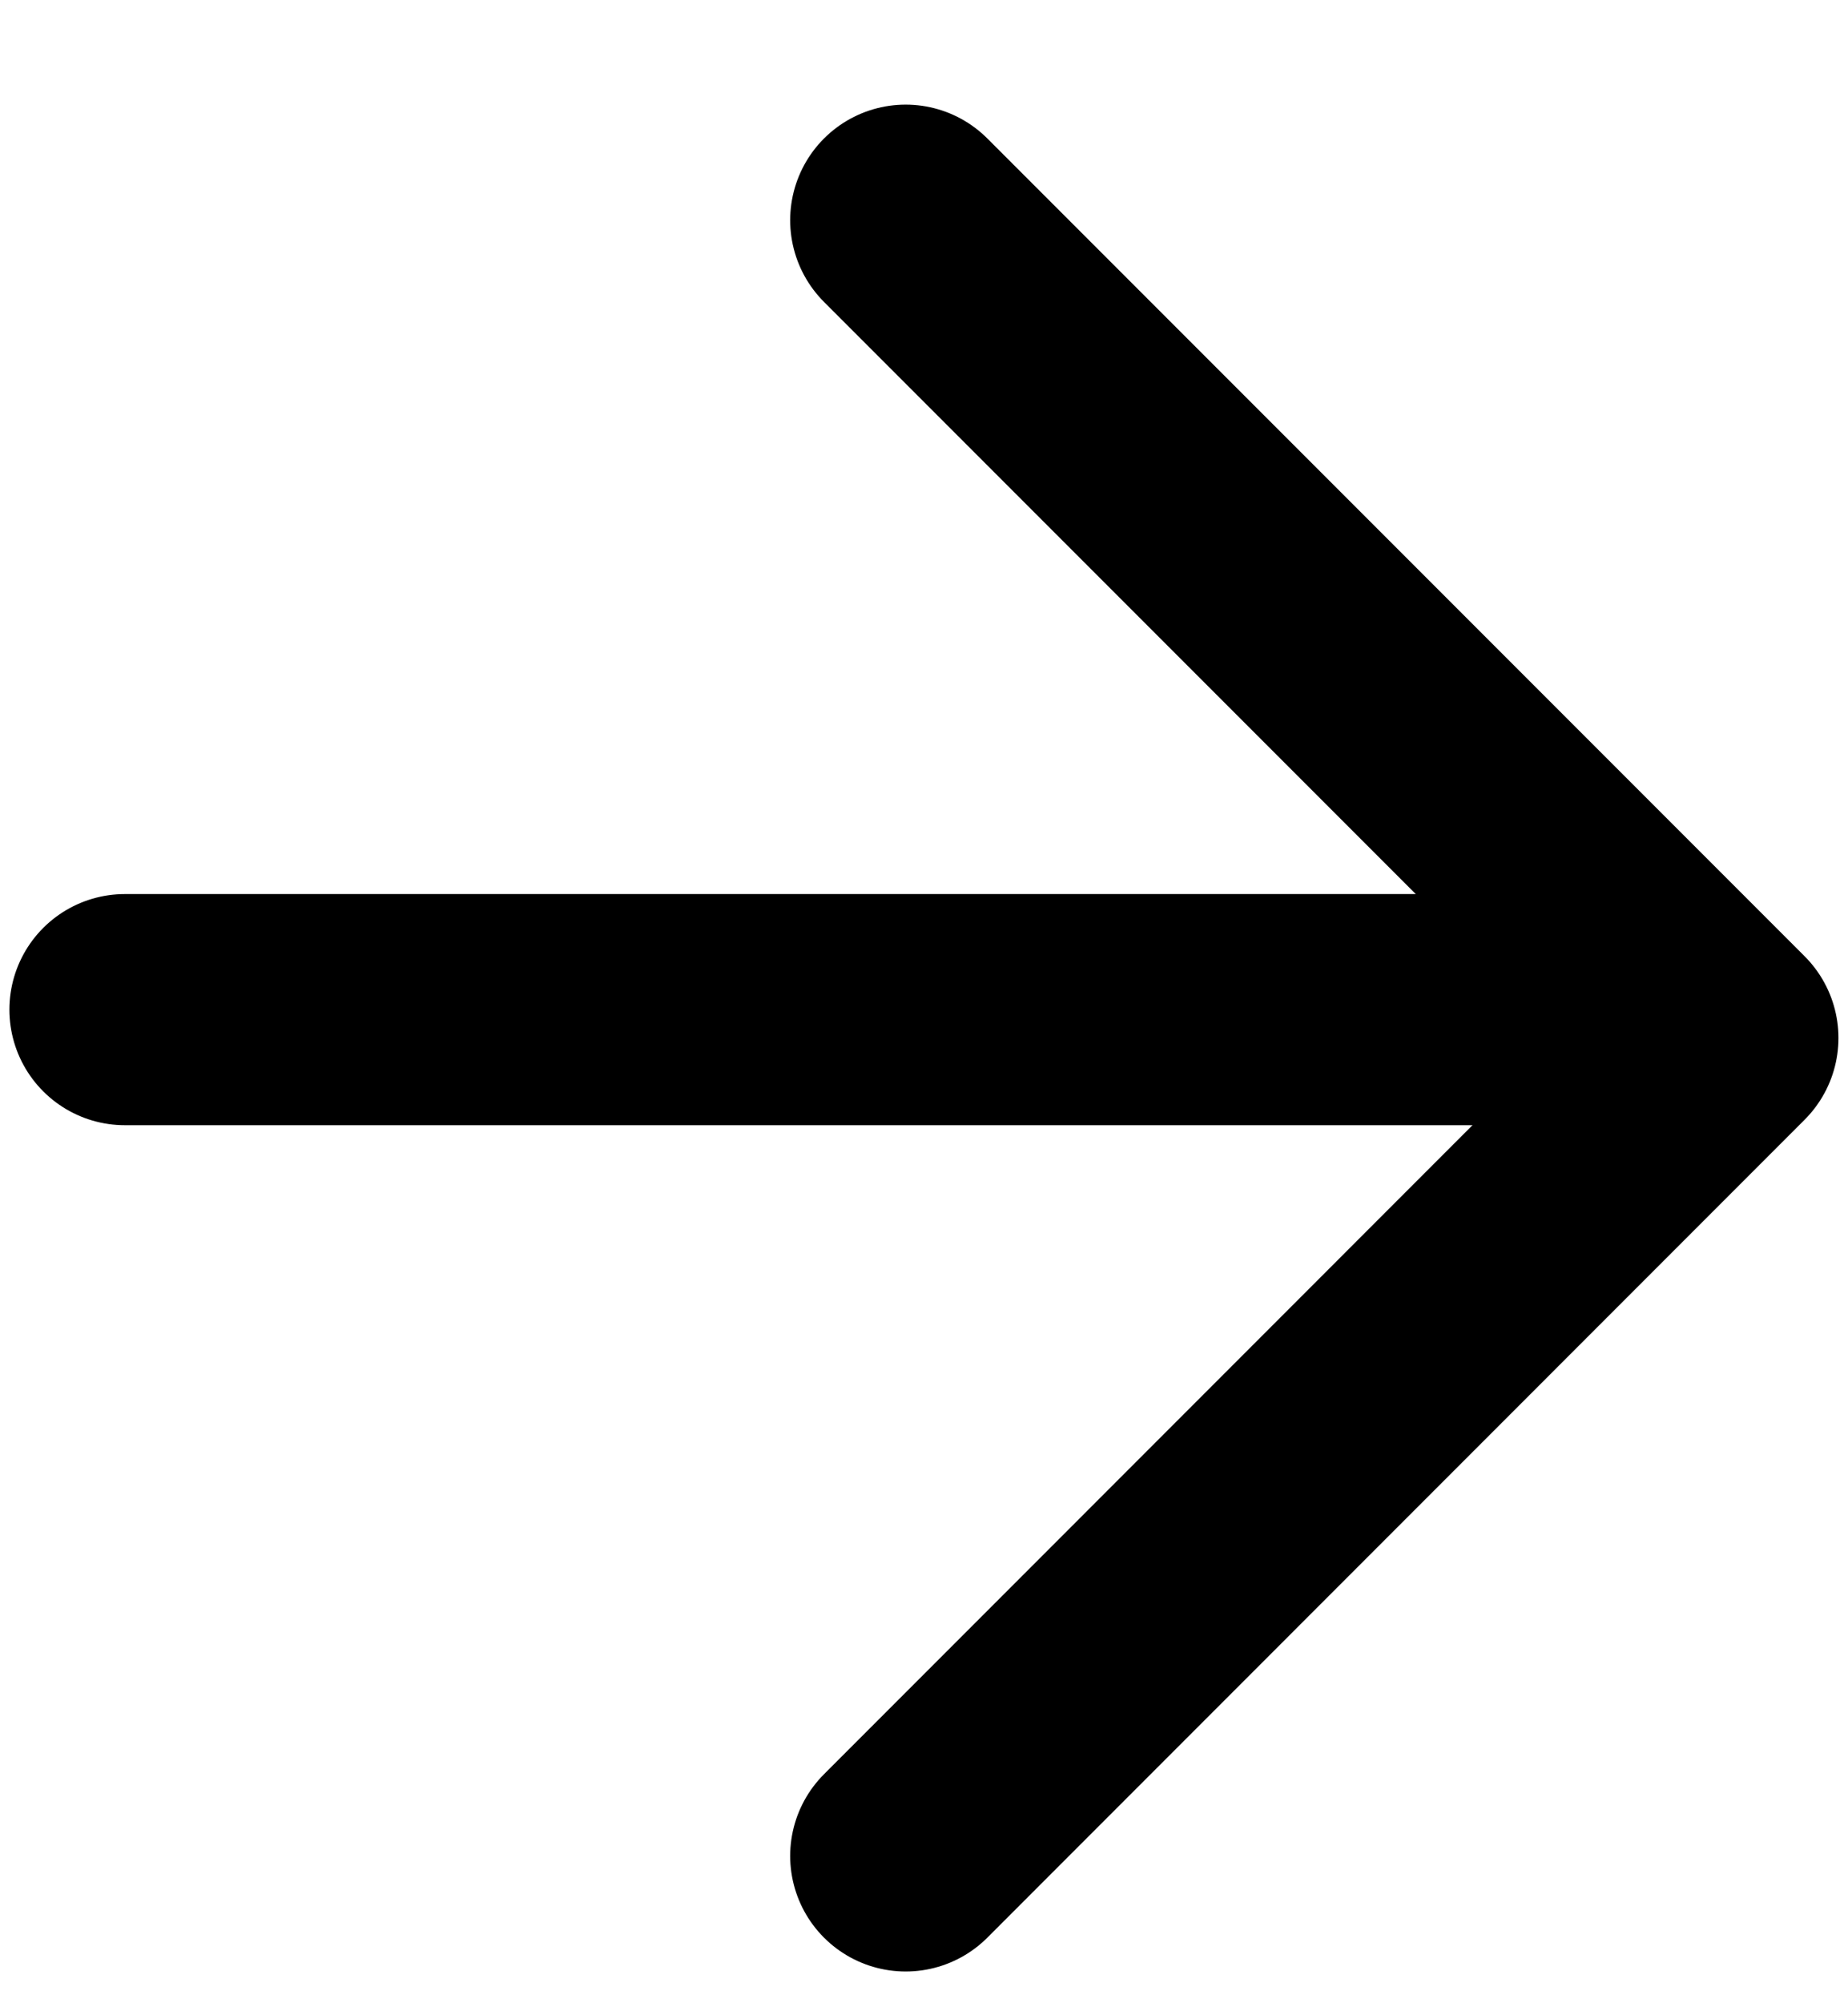
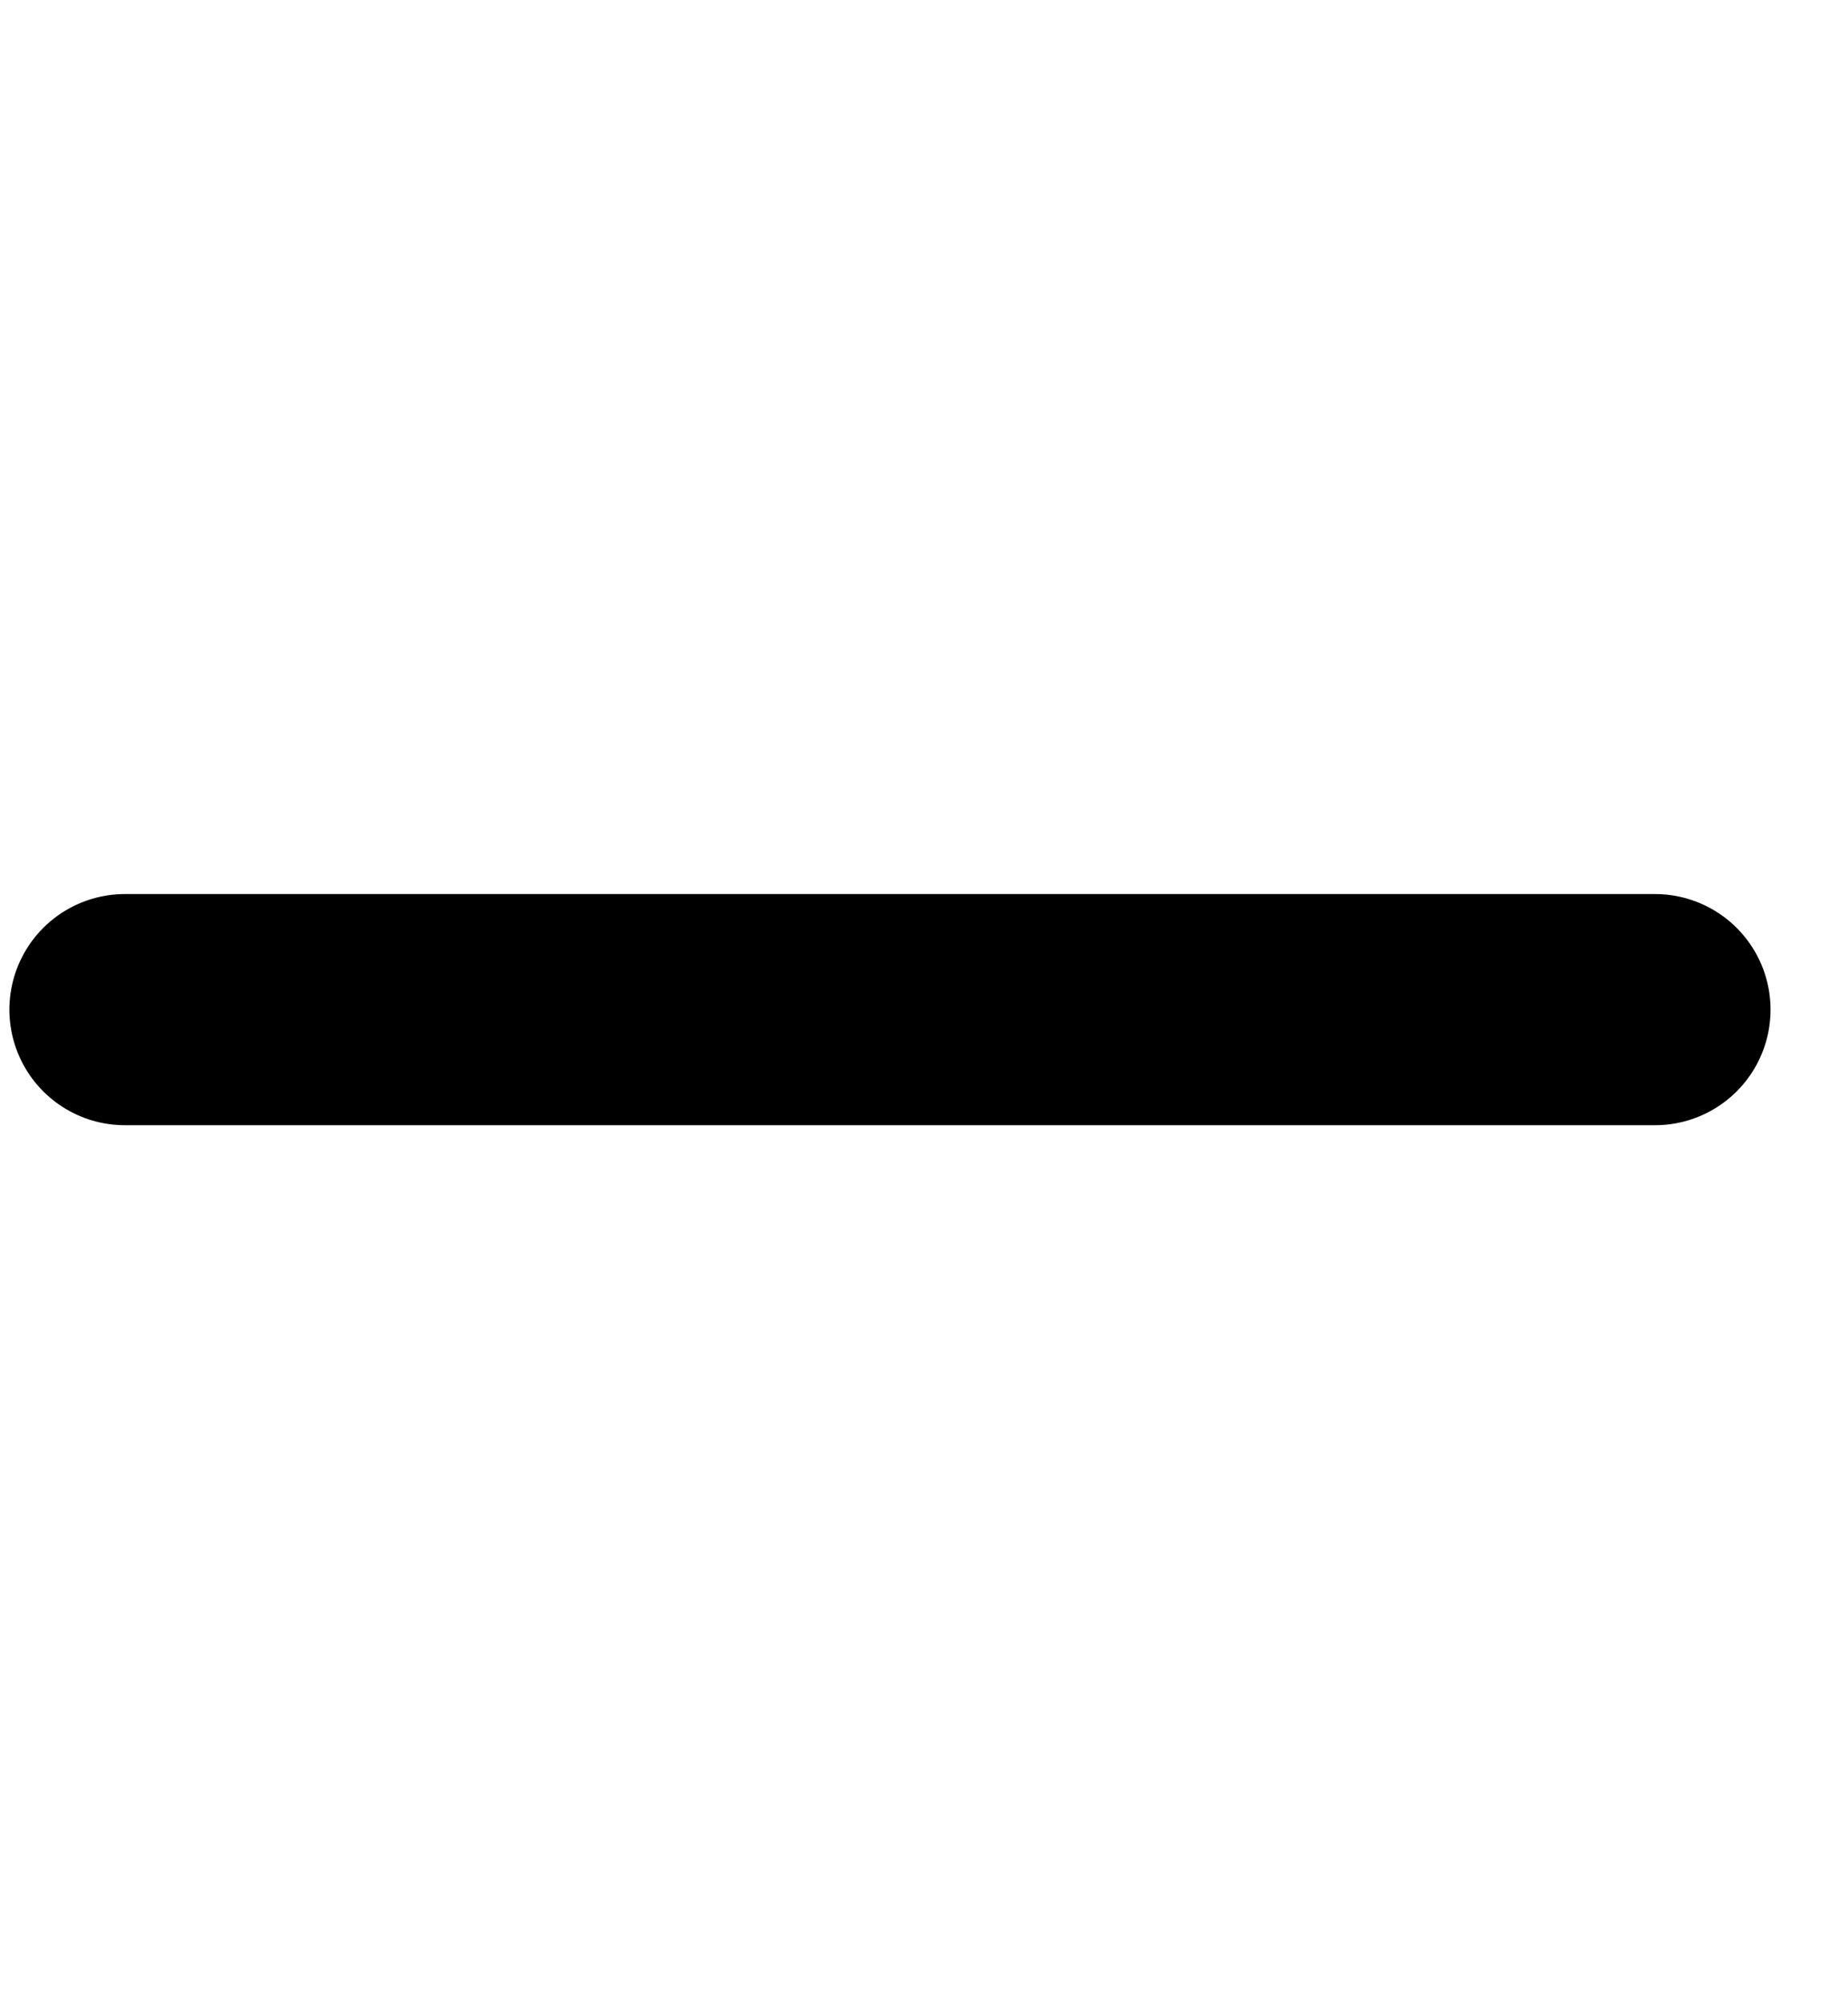
<svg xmlns="http://www.w3.org/2000/svg" width="12" height="13" viewBox="0 0 12 13" fill="none">
-   <path d="M5.881 1.429L11.188 6.736L5.881 12.044" stroke="black" stroke-width="1.5" stroke-linecap="round" stroke-linejoin="round" />
  <path d="M10.747 6.552L0.811 6.552" stroke="black" stroke-width="1.5" stroke-linecap="round" stroke-linejoin="round" />
</svg>